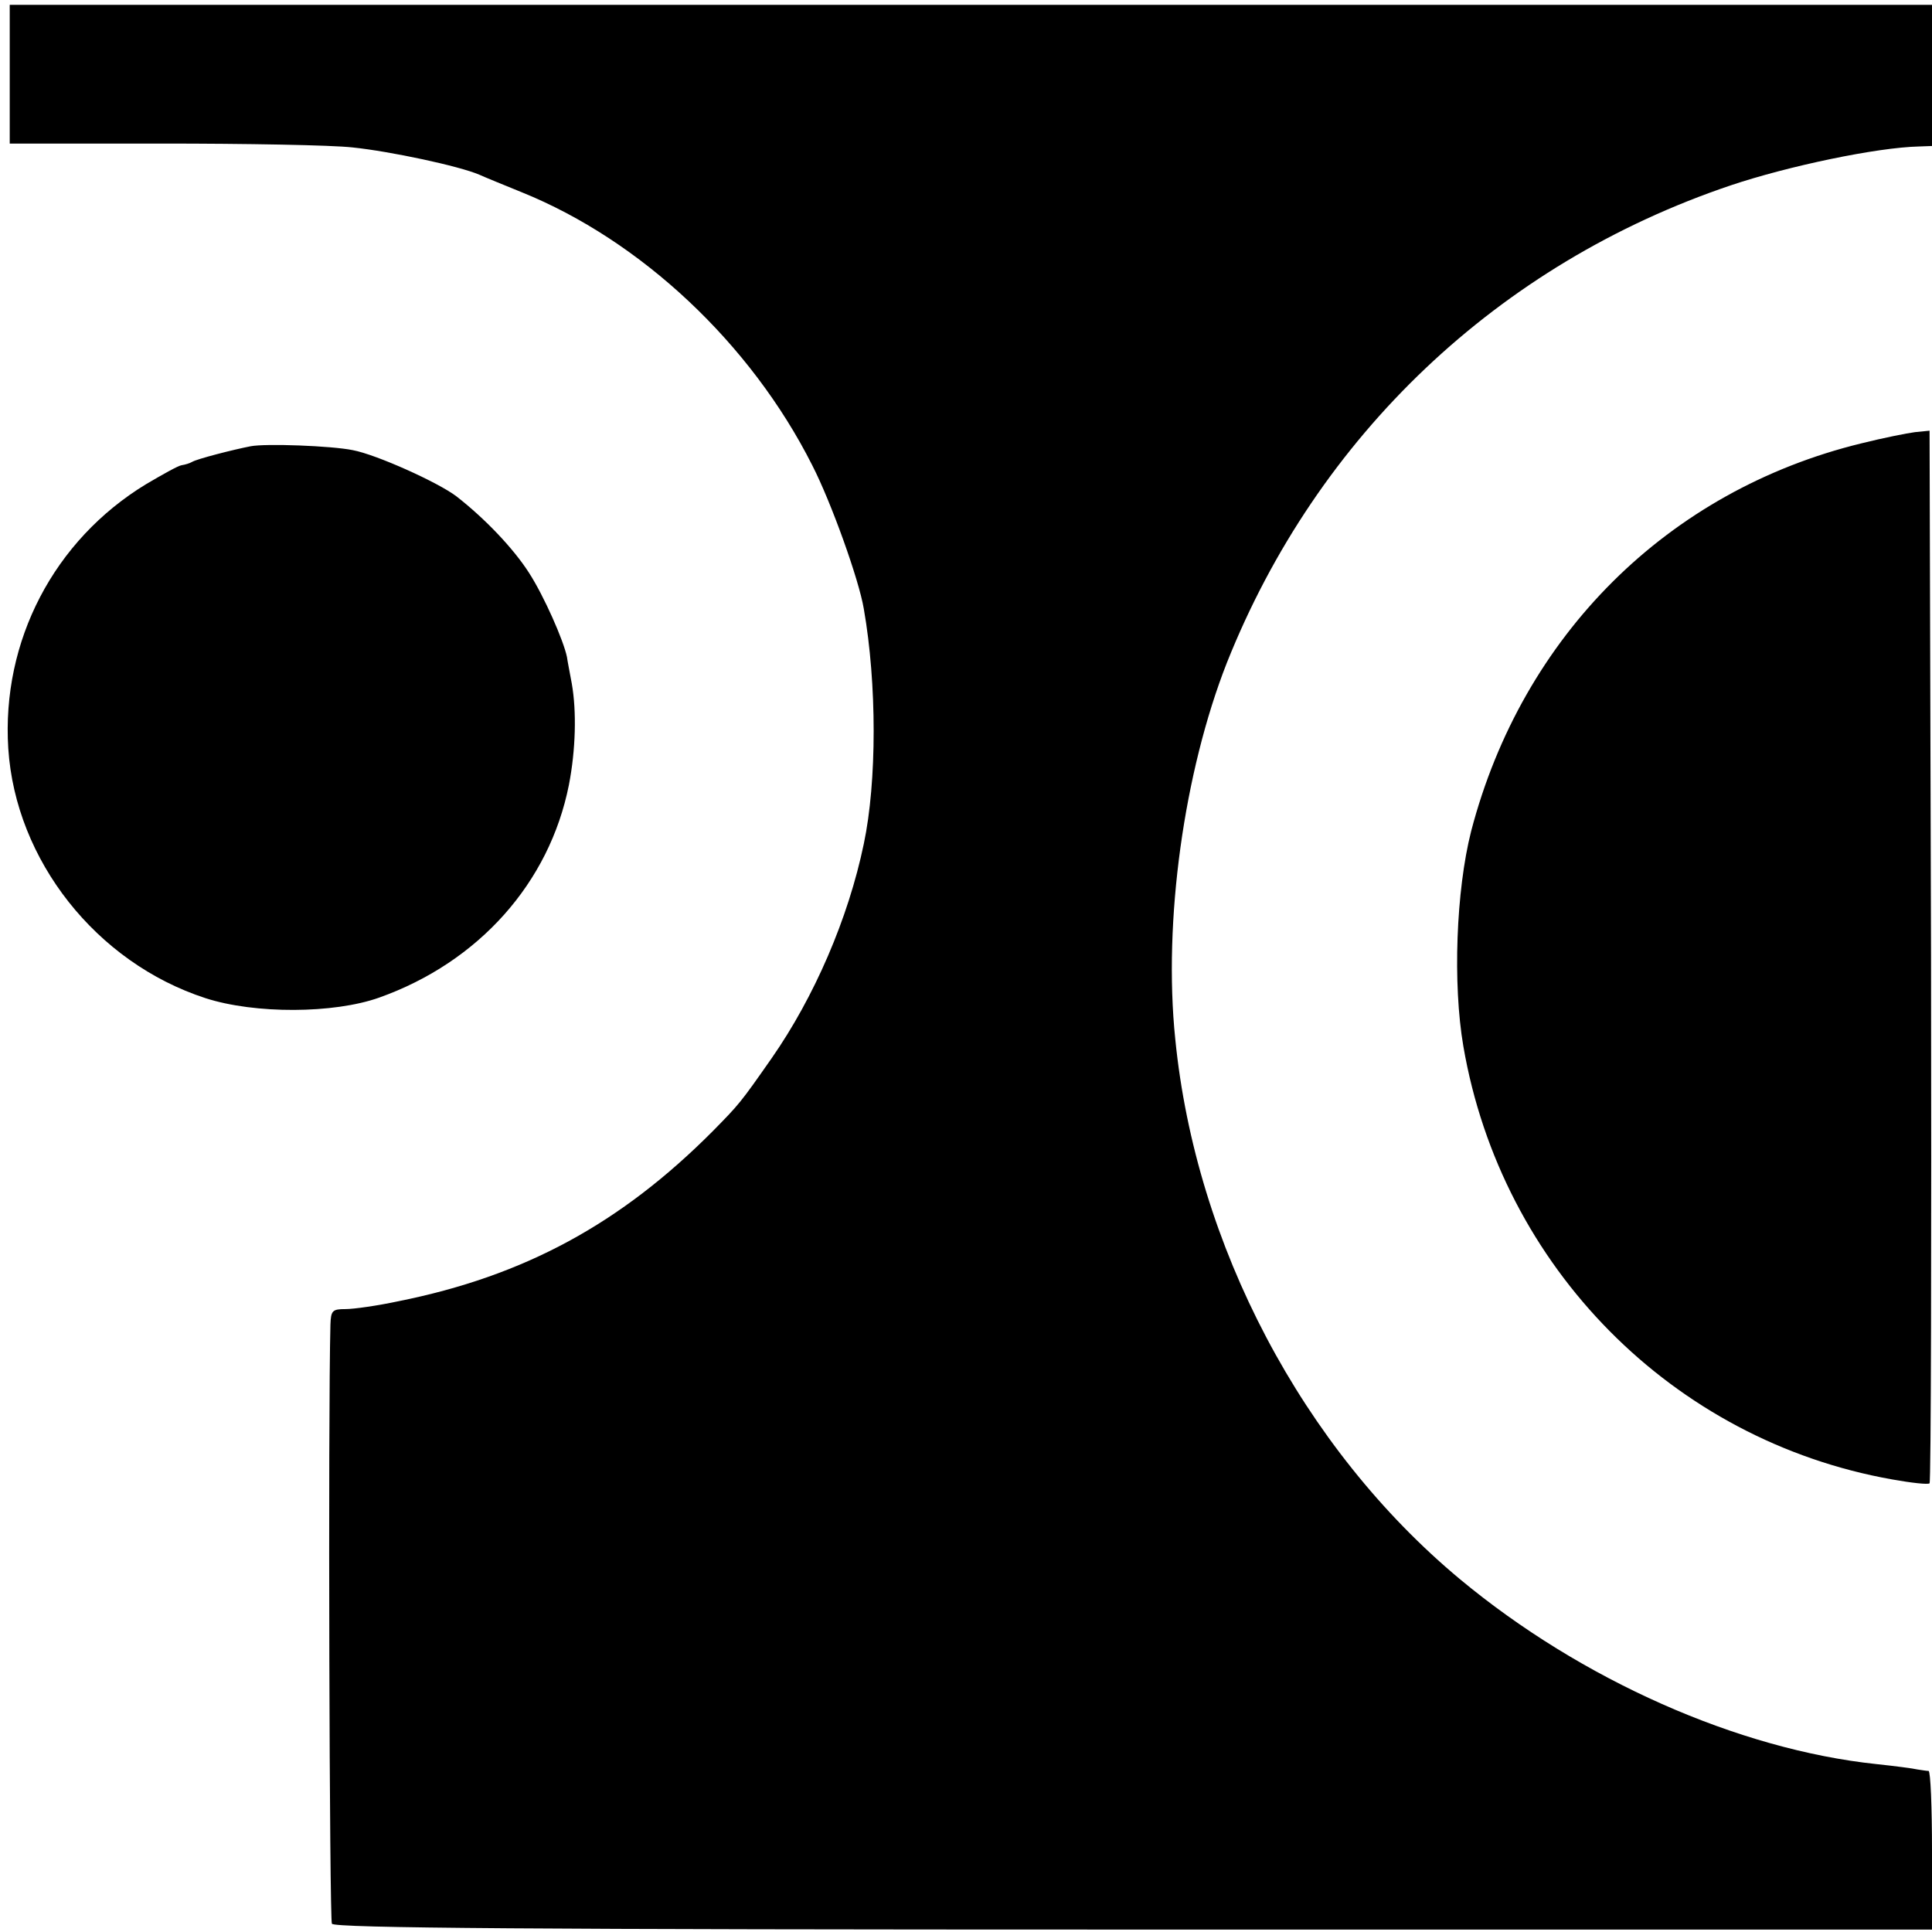
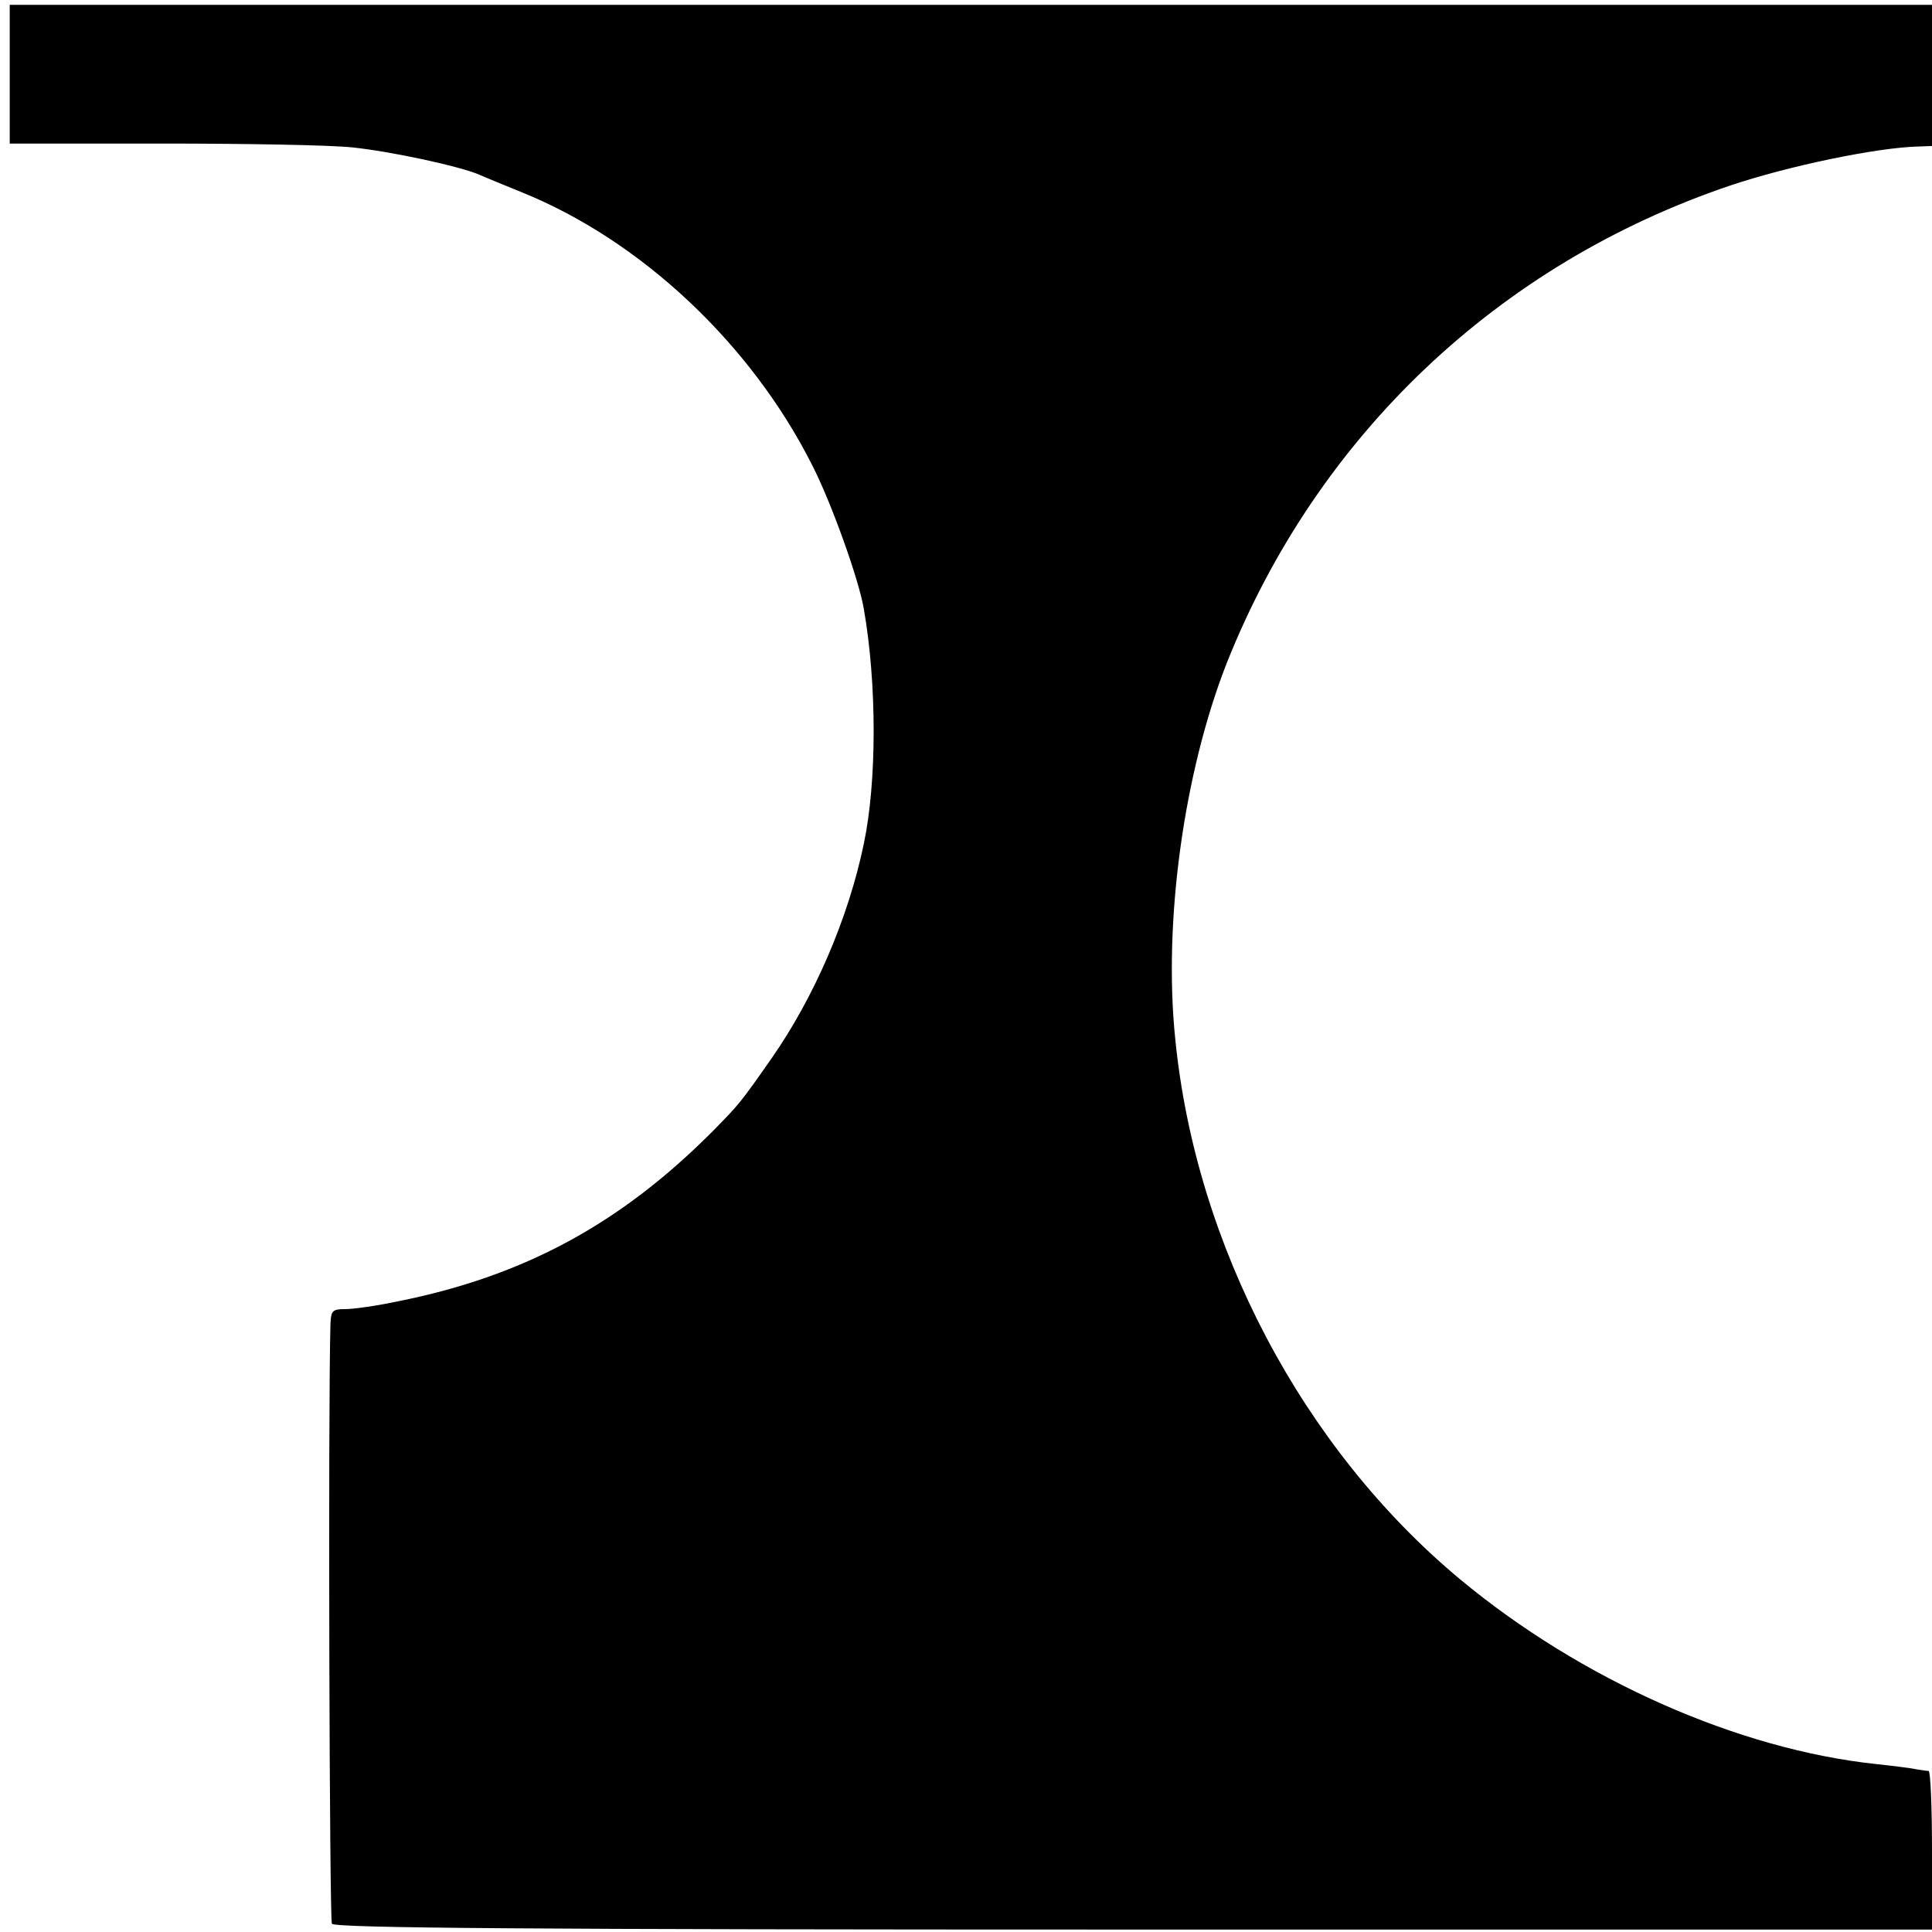
<svg xmlns="http://www.w3.org/2000/svg" version="1" width="529.333" height="529.333" viewBox="0 0 397 397">
  <path d="M2 15.3v14.2h31.3c17.1 0 34.8.3 39.2.8 7.7.8 21.8 3.8 26 5.6 1.1.5 5 2.1 8.7 3.6 24.5 9.9 47.1 31.1 59.7 56.1 3.9 7.6 9.6 23.5 10.6 29.5 2.7 15.4 2.7 35.5 0 48.3-3.2 15.4-10.2 31.5-18.9 44-6.5 9.3-6.7 9.5-12.1 15-18.9 19-38.7 29.8-64.7 35-4.2.9-9.1 1.6-10.8 1.6-2.7 0-3 .3-3.1 3.2-.5 18.7-.2 122.3.3 123.1.5.9 41.8 1.2 164.8 1.2h164v-16.2c0-9-.3-16.3-.7-16.4-.5 0-1.5-.2-2.3-.3-.8-.2-4.6-.7-8.4-1.1-28.4-3-60.7-17.3-85.6-38-32.3-26.9-54.3-68.6-58.5-111-2.5-24.2 1.8-54.9 10.6-77.3 18.6-46.7 55.8-82 103.5-98.1 11.9-4 30.1-7.8 38.7-8l2.7-.1V1H2v14.3z" />
-   <path d="M393.5 88.8c-1.6.2-6.6 1.2-11 2.3-39.8 9.7-69.7 39.5-80.2 79.7-3.1 12.2-3.8 31.4-1.6 44.2 7.8 45.4 43 81 88.1 89 3.9.7 7.4 1.1 7.7.8.3-.3.4-49 .3-108.4l-.3-107.9-3 .3zM51.5 91.7c-3.6.7-11 2.6-12 3.2-.5.3-1.5.6-2.2.7-.7.1-3.9 1.9-7.3 3.9C11.1 111 .3 131.7 1.7 153.8c1.5 23 18.1 44 40.5 51.3 10.2 3.3 26.4 3.2 35.7-.1 20.5-7.3 35-23.6 39-43.7 1.4-7.2 1.6-15.1.6-20.8-.4-2.2-.9-4.7-1-5.5-.7-3.4-4.7-12.5-7.8-17.3-3.2-5-9-11.1-14.9-15.7-3.8-2.9-16.5-8.6-21.3-9.5-4.4-.9-17.9-1.4-21-.8z" />
</svg>